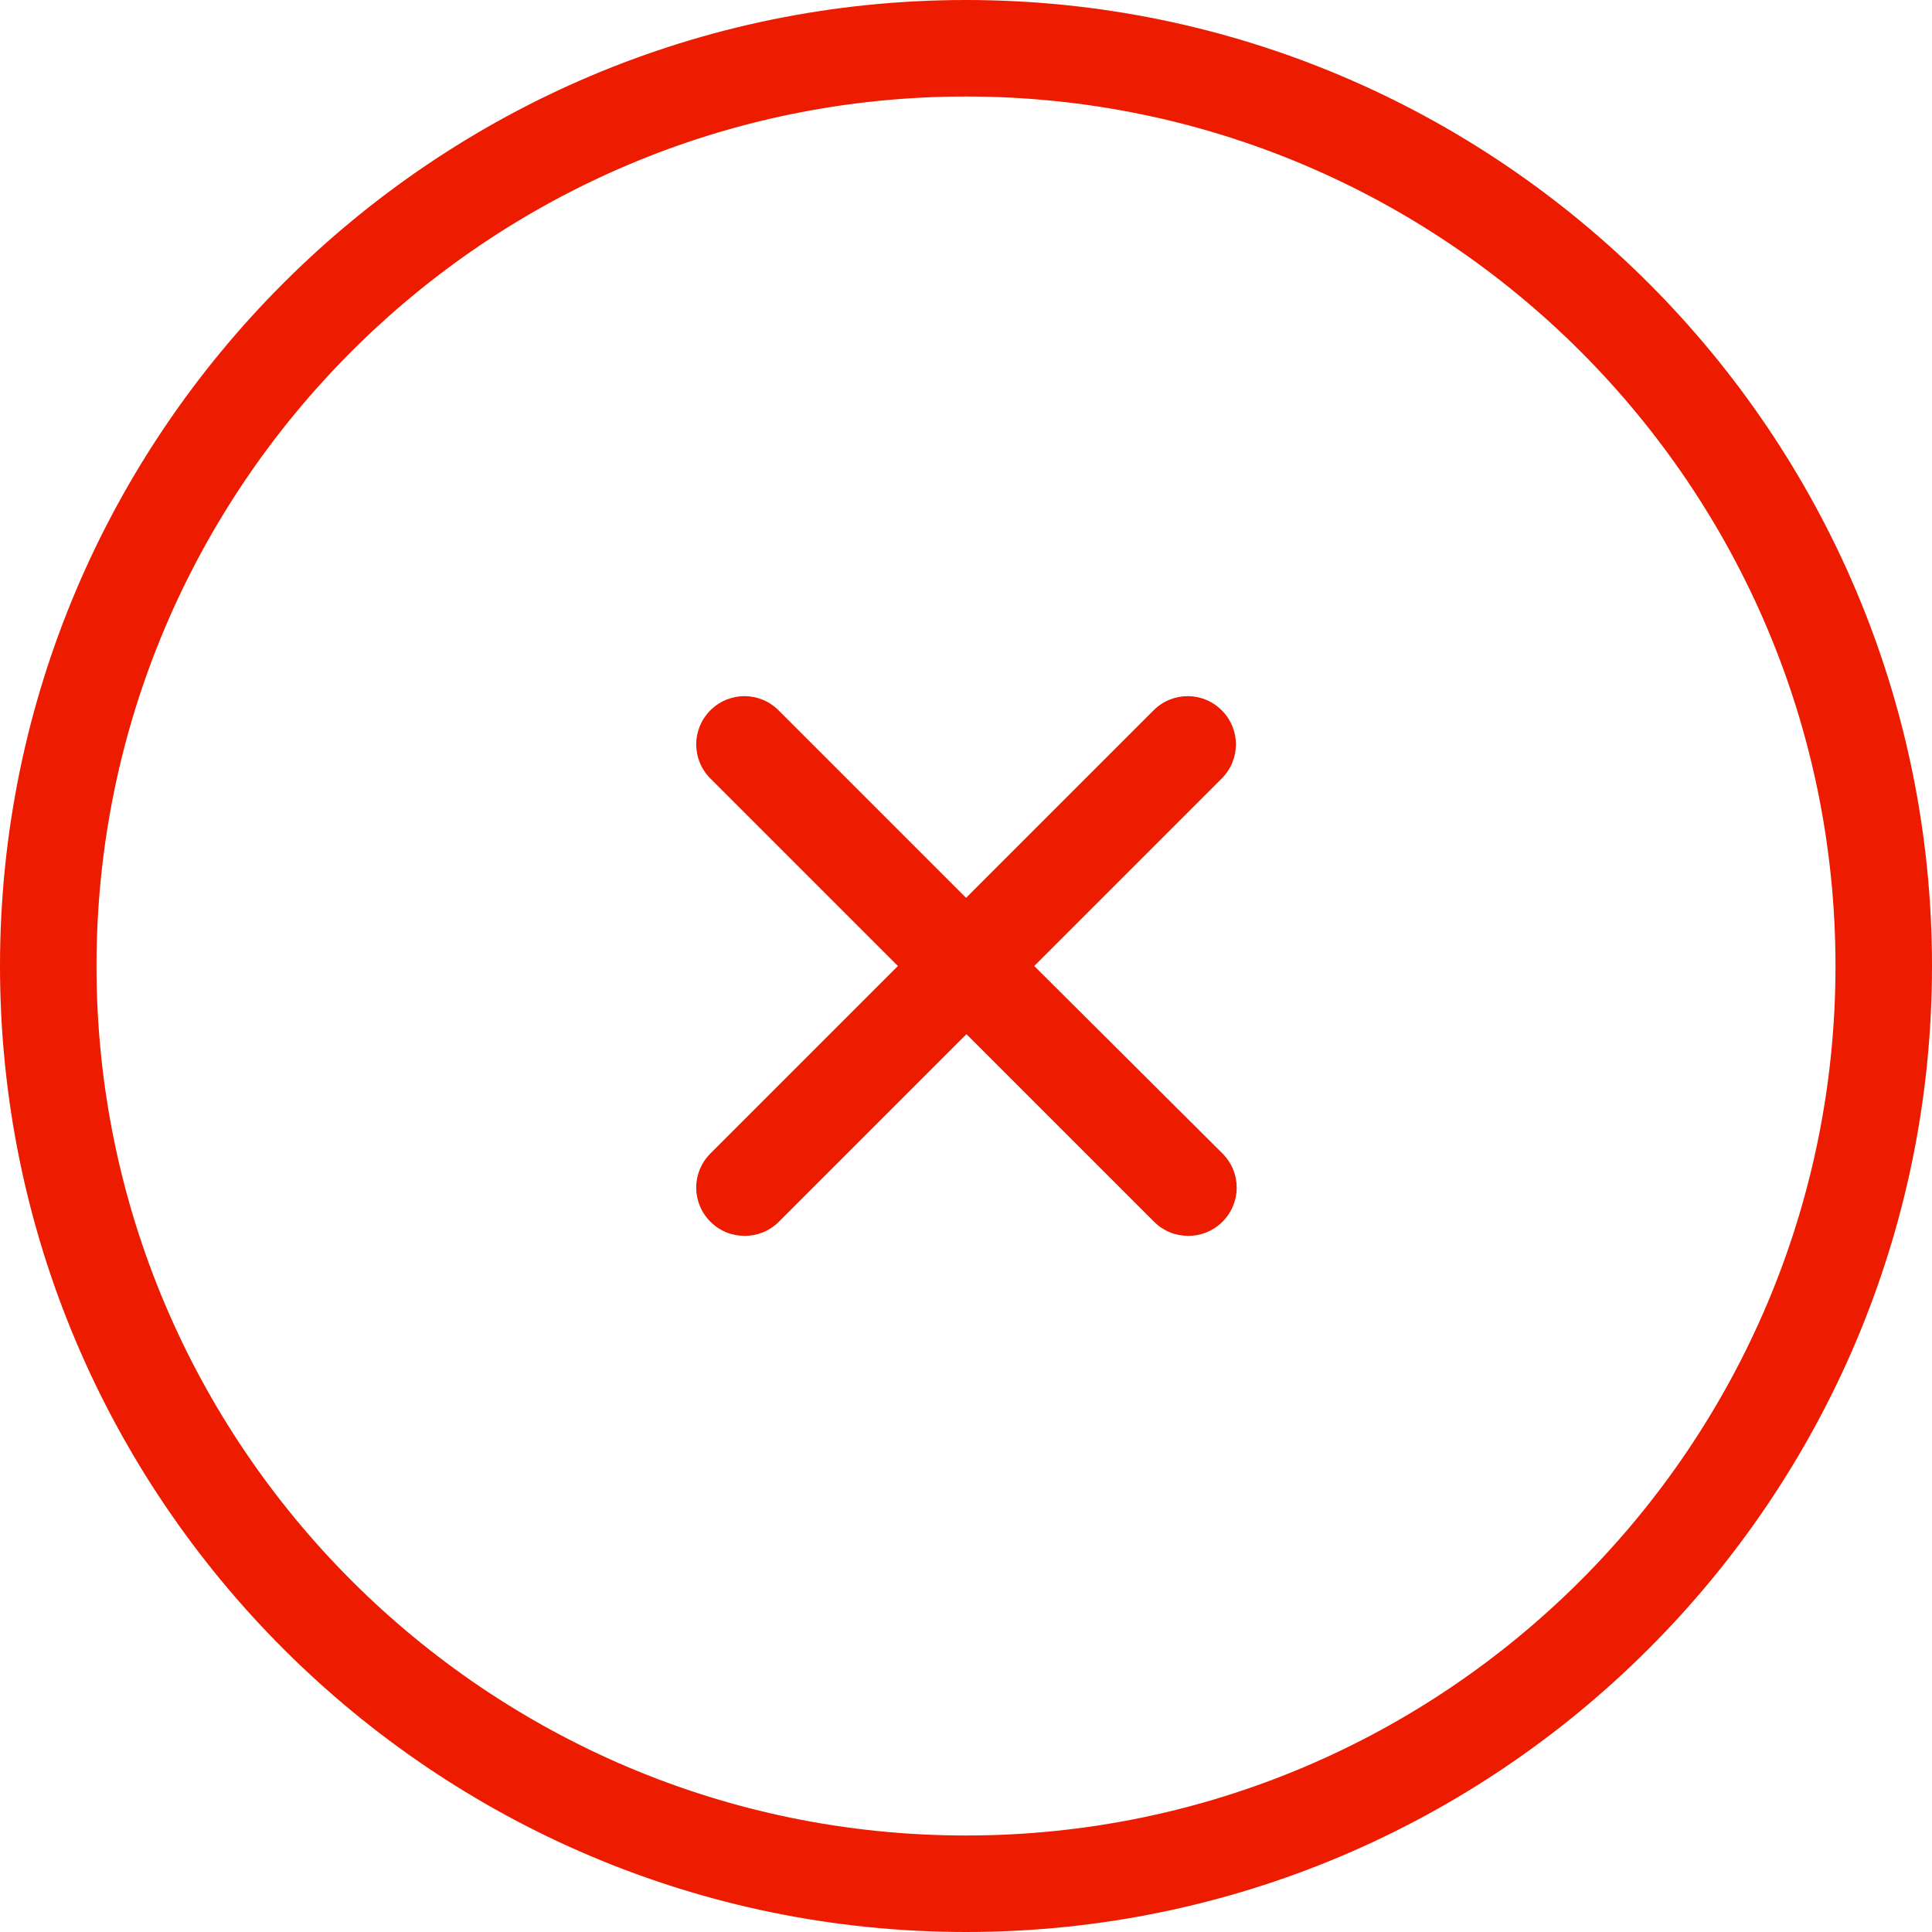
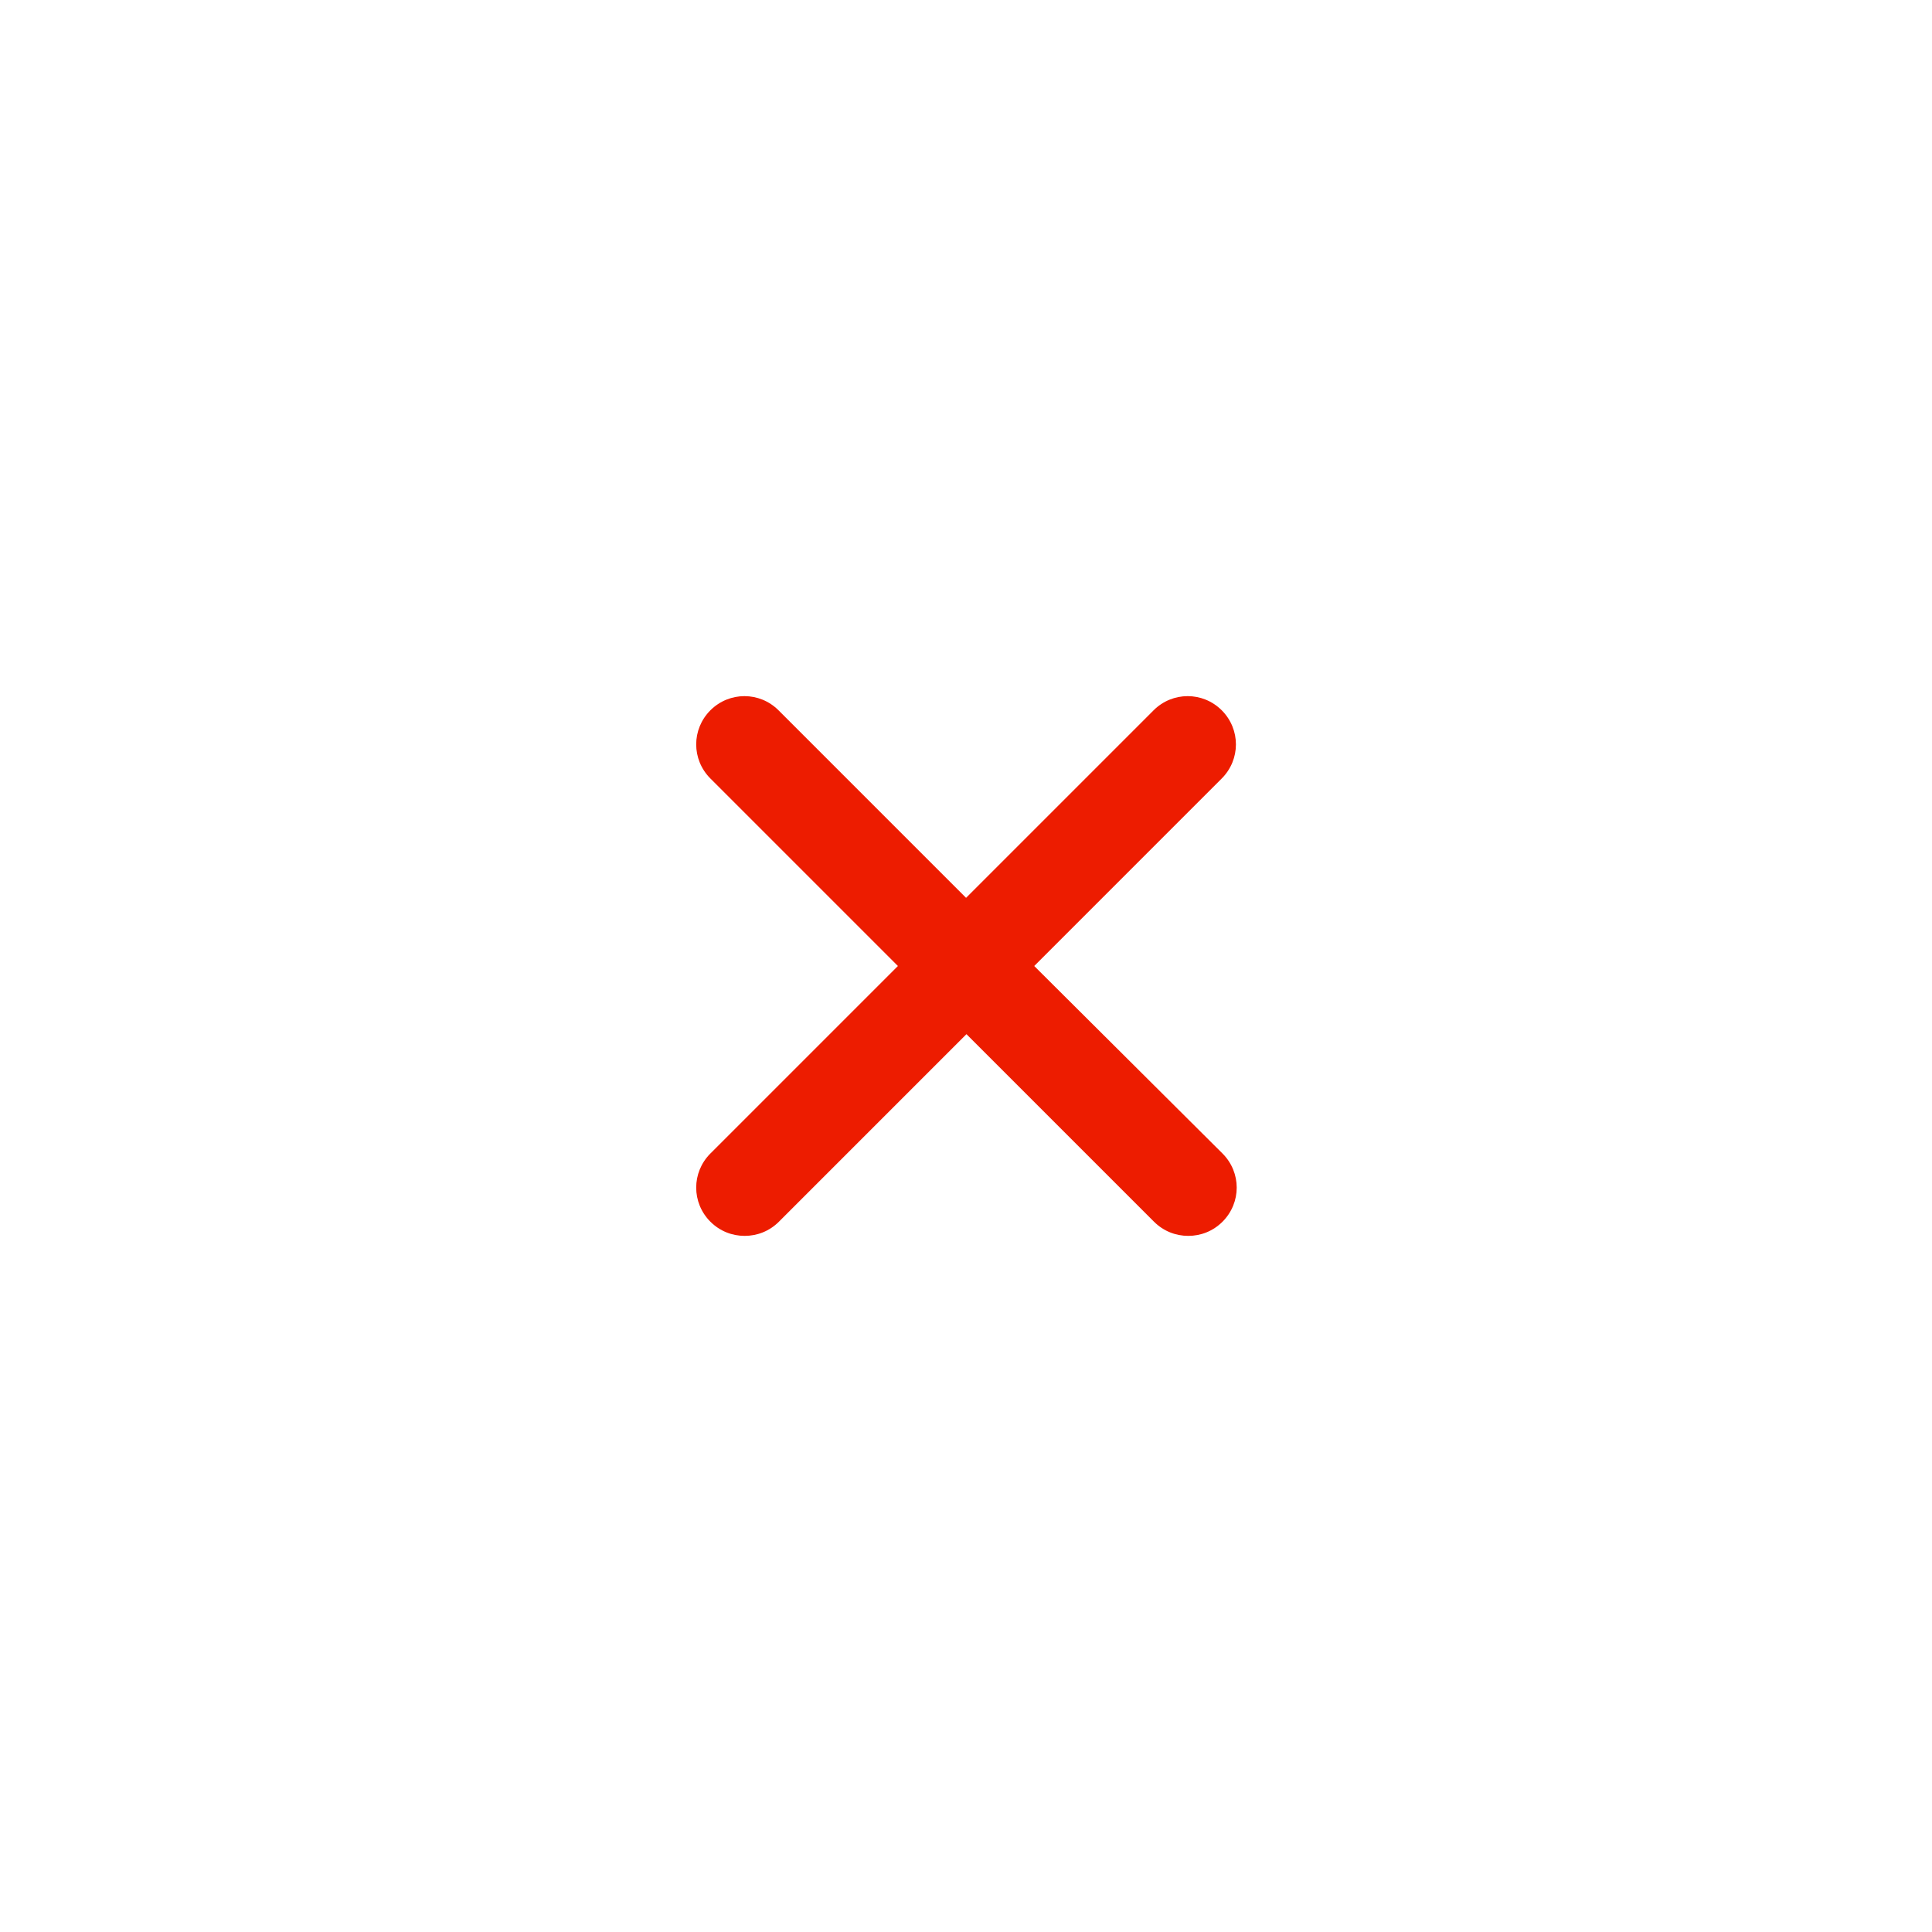
<svg xmlns="http://www.w3.org/2000/svg" width="64" height="64" viewBox="0 0 64 64" fill="none">
-   <path d="M32 64C49.644 64 64 49.644 64 32C64 14.356 49.644 0 32 0C14.356 0 0 14.356 0 32C0 49.644 14.356 64 32 64ZM32 3.197C47.883 3.197 60.803 16.117 60.803 32C60.803 47.883 47.883 60.803 32 60.803C16.117 60.803 3.197 47.883 3.197 32C3.197 16.117 16.117 3.197 32 3.197Z" fill="#ED1C00" />
  <path d="M23.532 40.47C23.846 40.783 24.25 40.94 24.668 40.94C25.085 40.94 25.49 40.783 25.803 40.47L32.015 34.258L38.227 40.47C38.541 40.783 38.945 40.94 39.363 40.94C39.78 40.94 40.185 40.783 40.498 40.47C41.124 39.843 41.124 38.839 40.498 38.212L34.26 32L40.472 25.788C41.098 25.161 41.098 24.157 40.472 23.53C39.846 22.904 38.841 22.904 38.214 23.53L32.002 29.742L25.79 23.53C25.164 22.904 24.159 22.904 23.532 23.53C22.906 24.157 22.906 25.161 23.532 25.788L29.744 32L23.532 38.212C22.906 38.839 22.906 39.843 23.532 40.47Z" fill="#ED1C00" />
</svg>